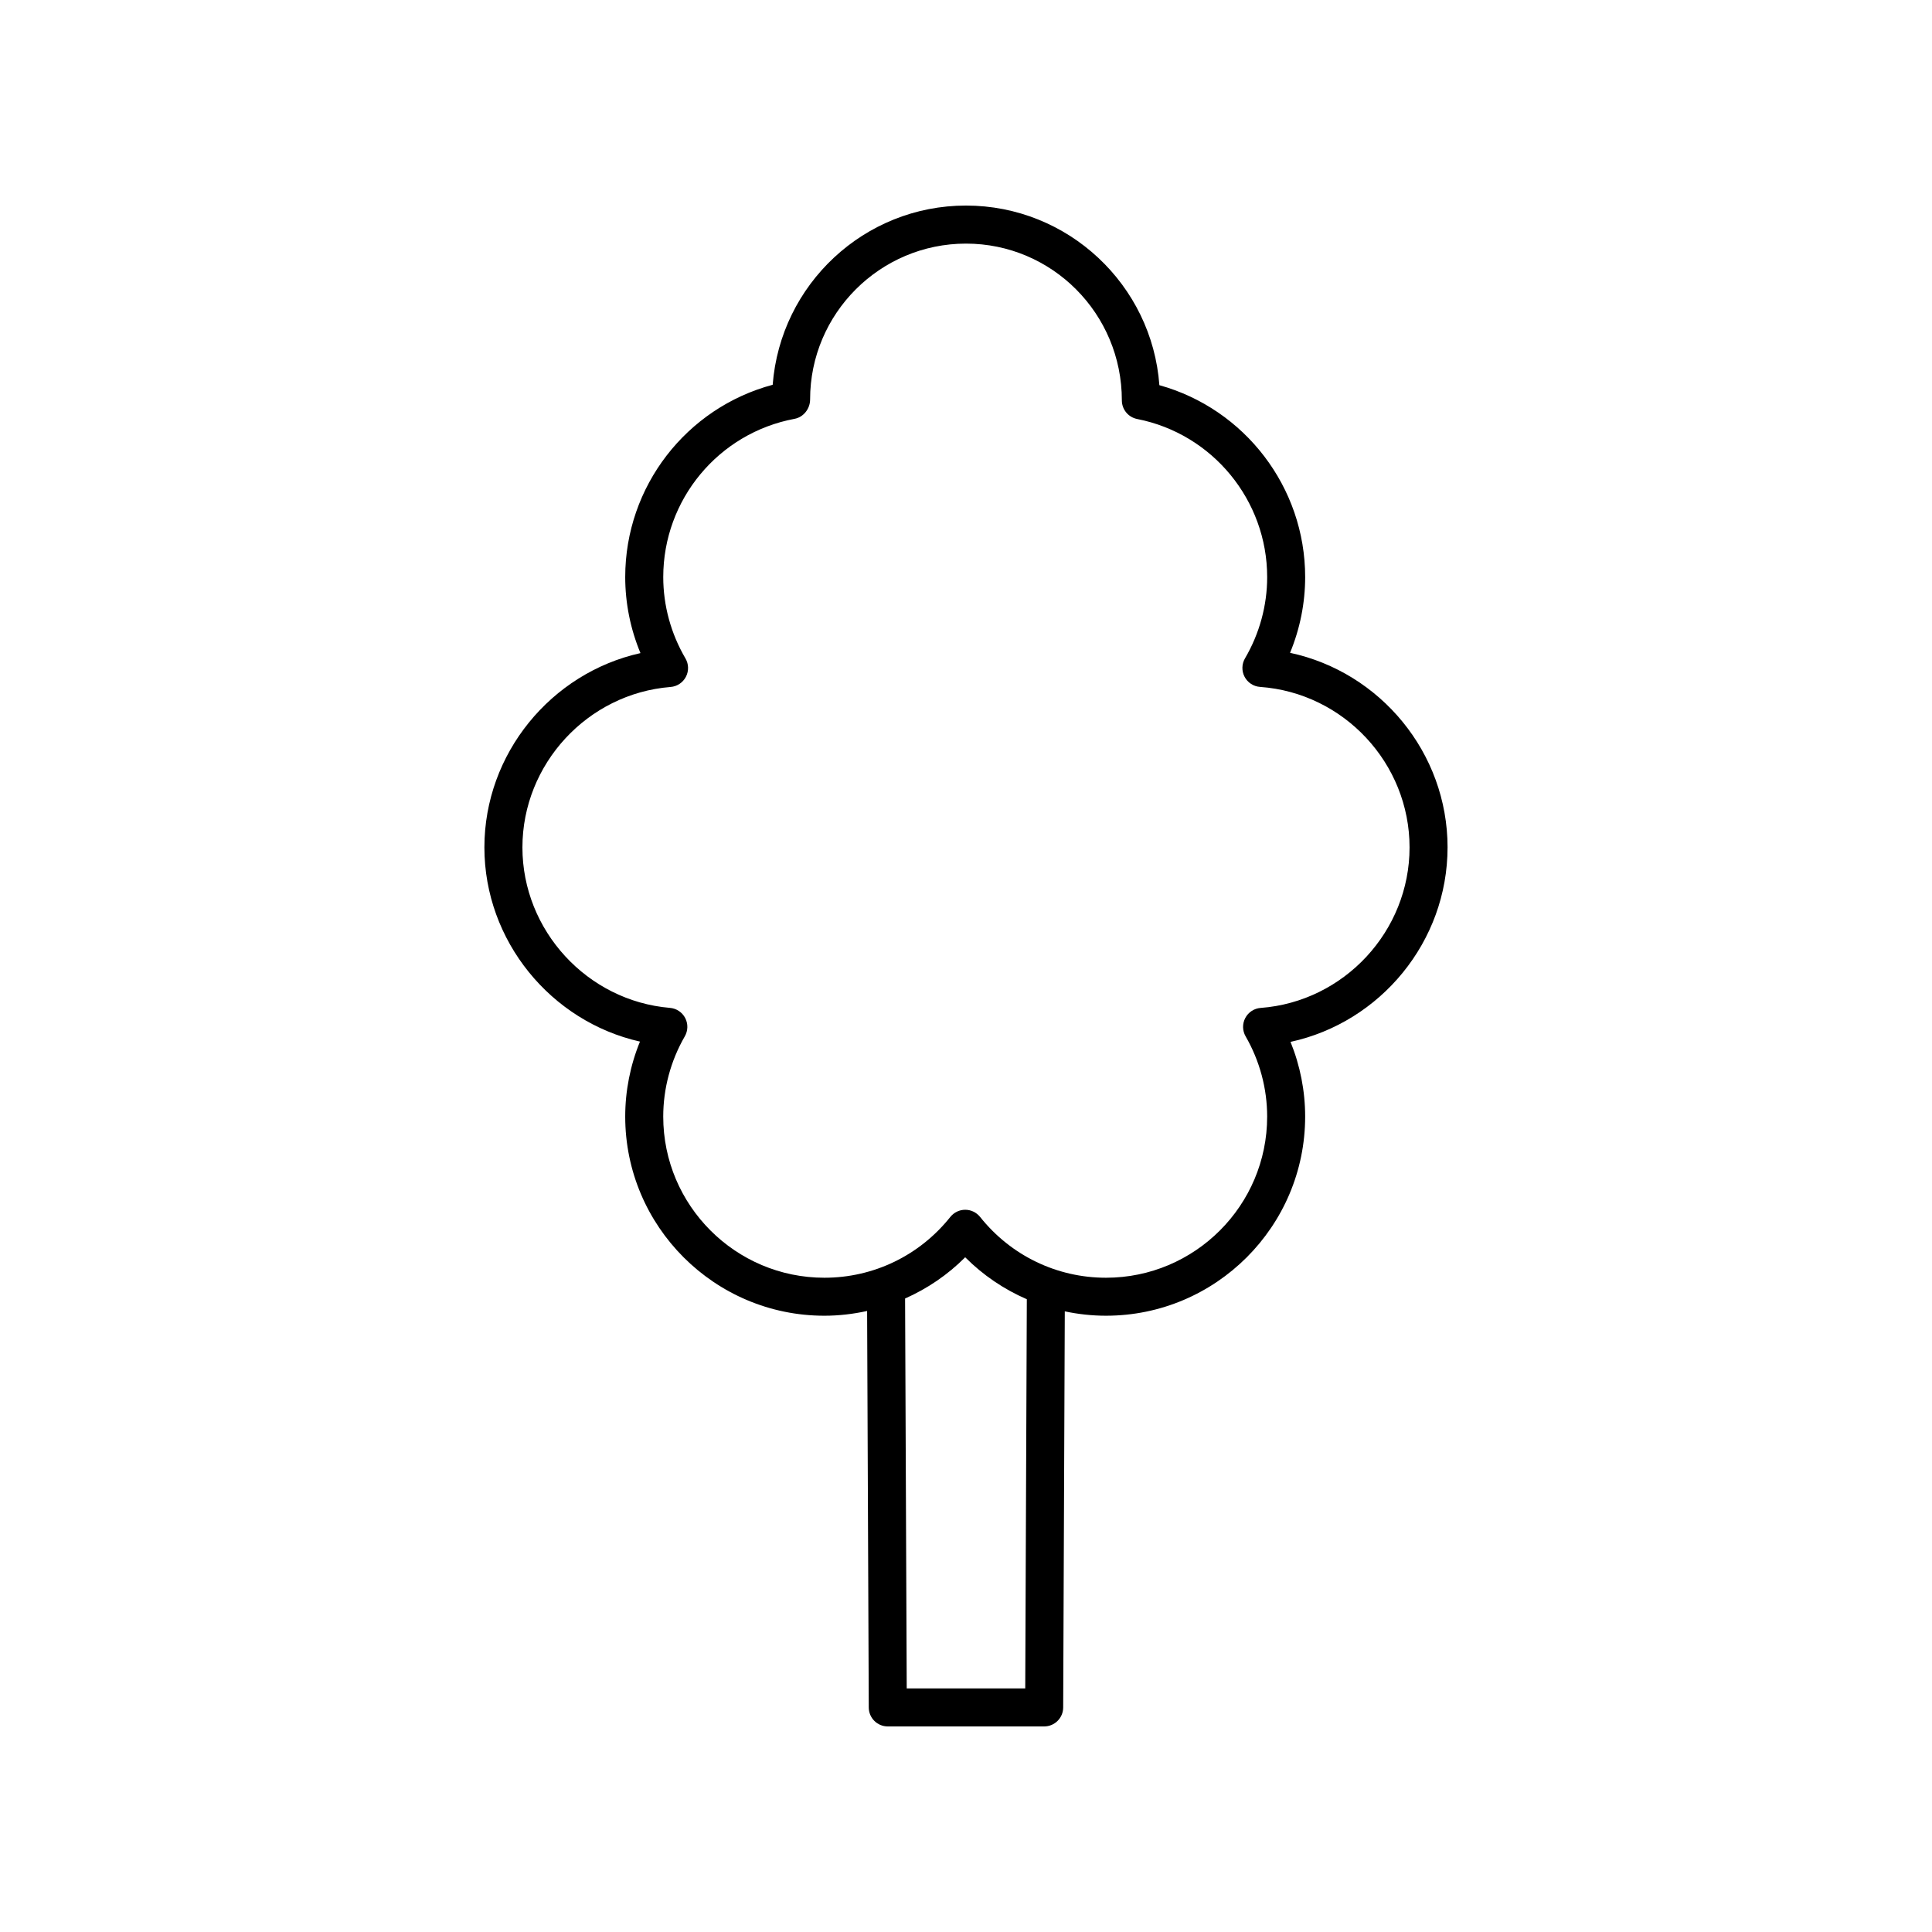
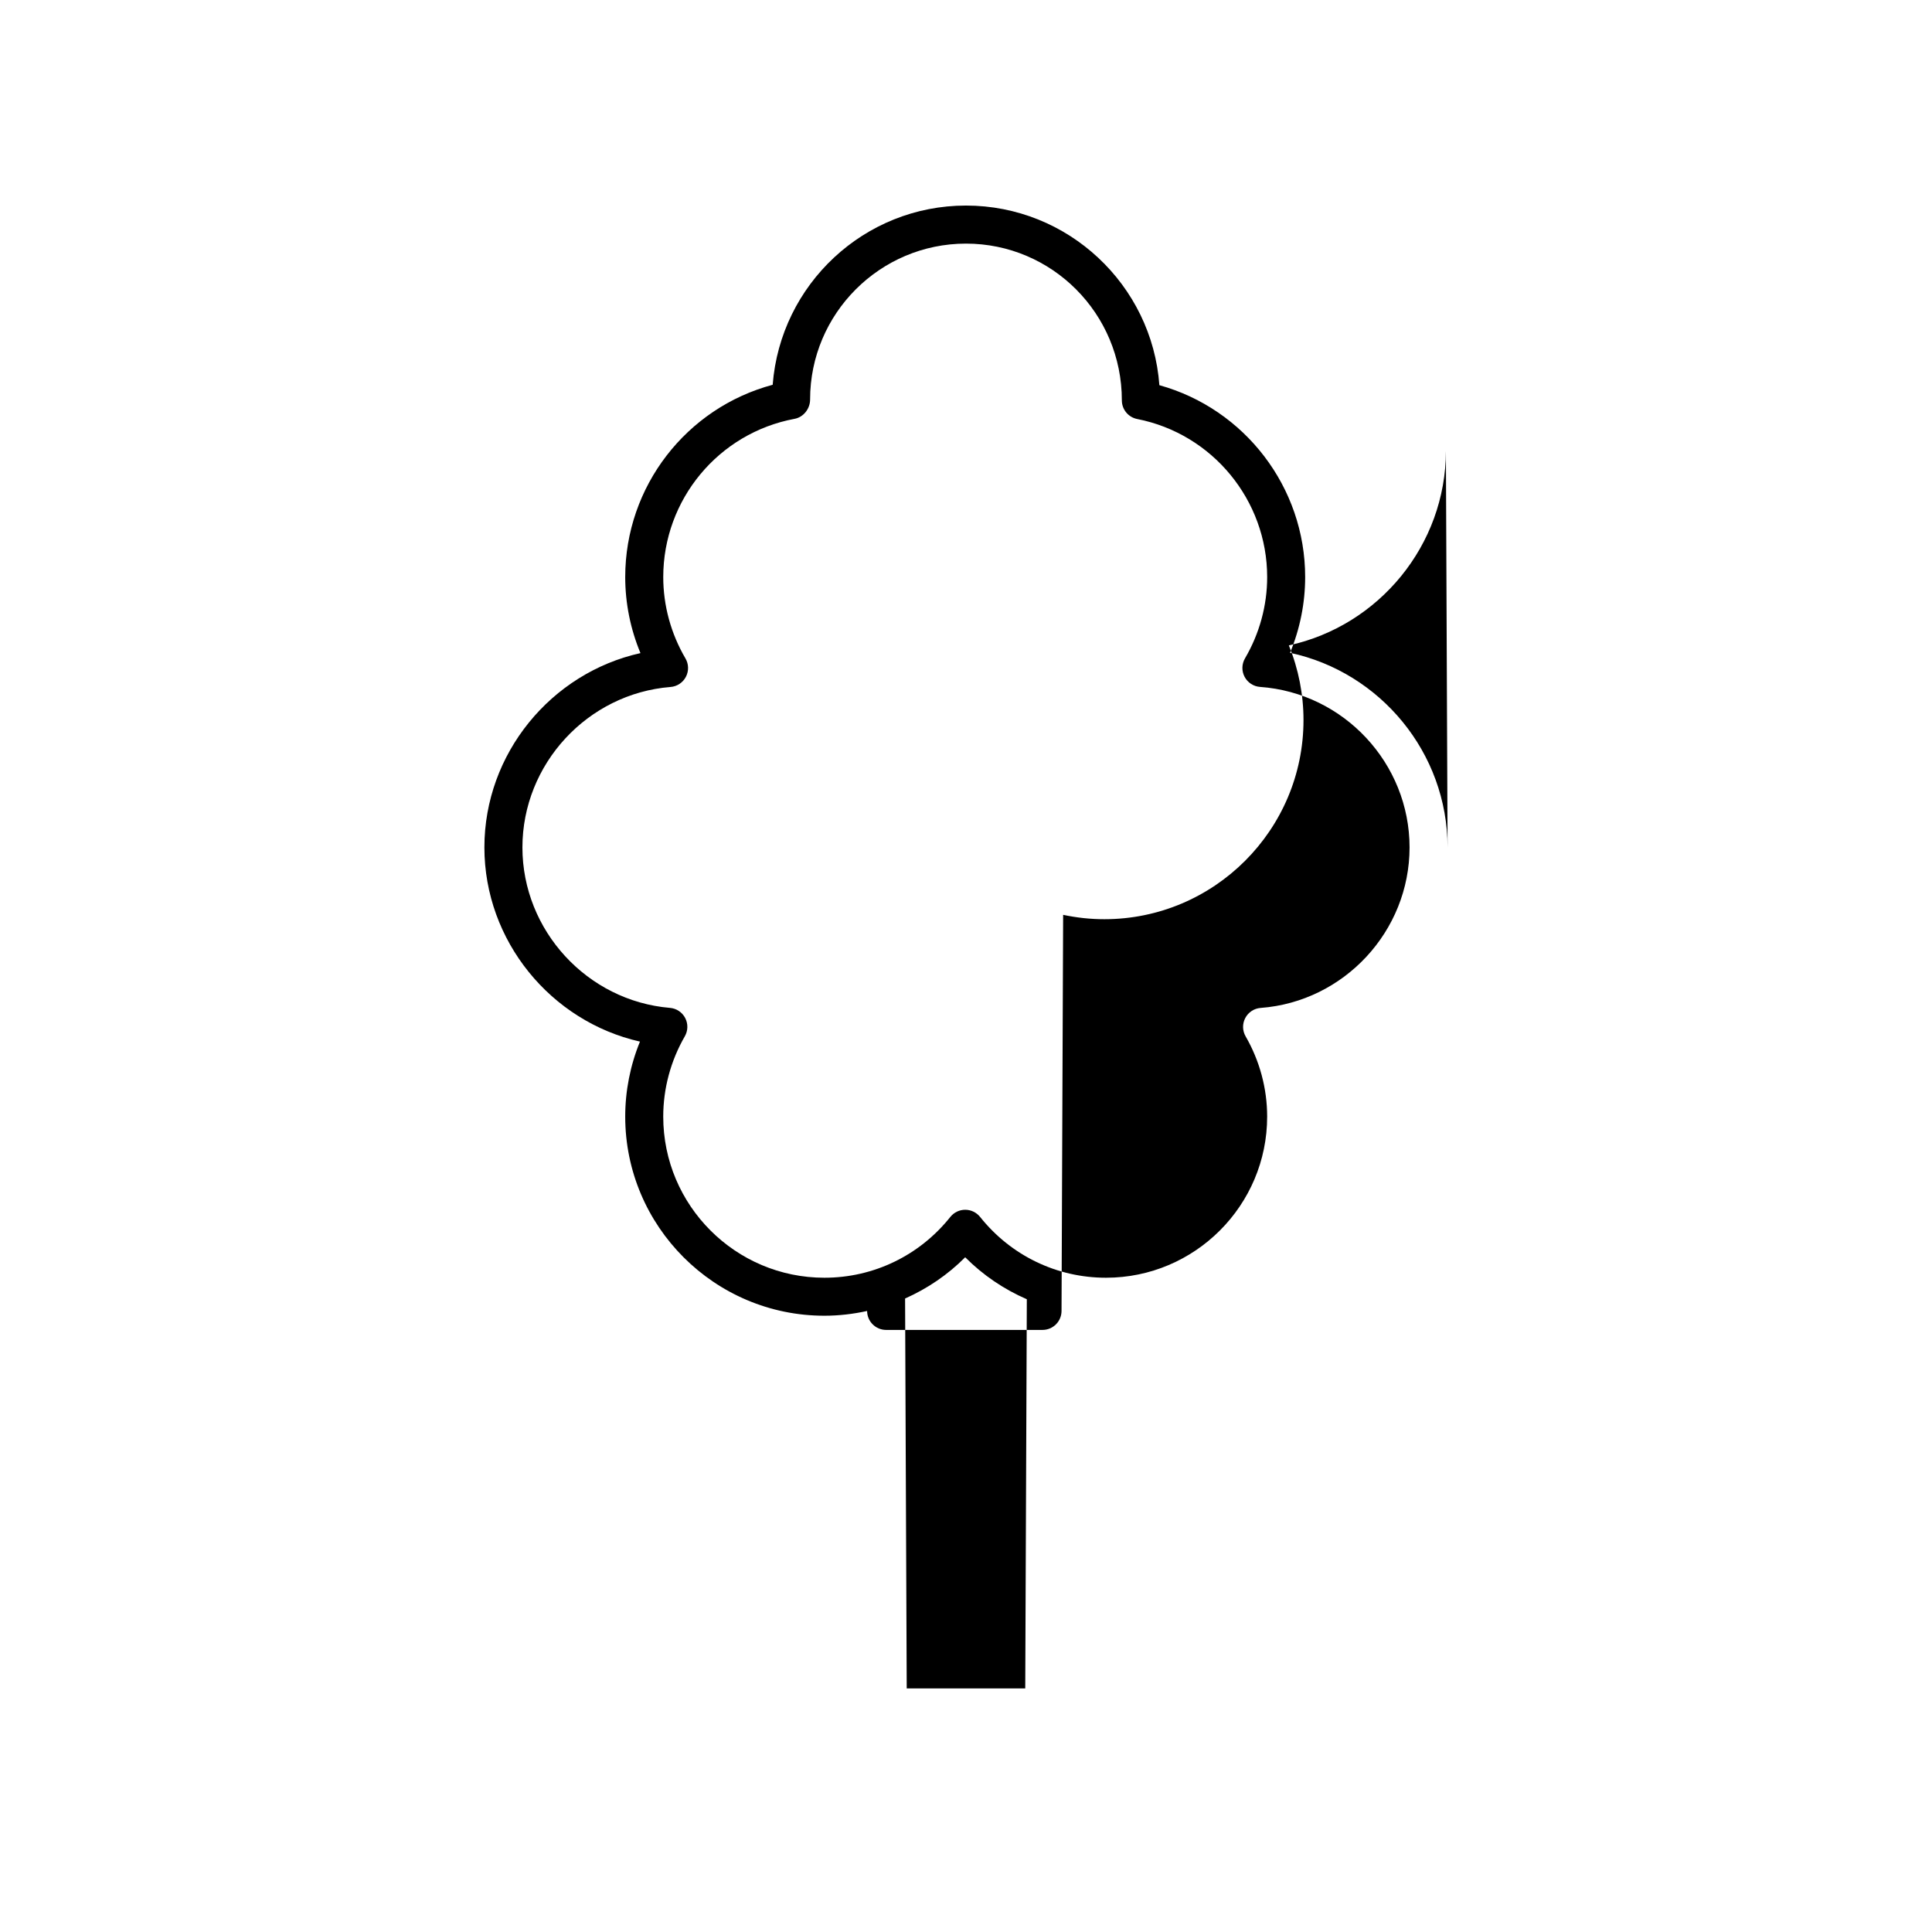
<svg xmlns="http://www.w3.org/2000/svg" fill="#000000" width="800px" height="800px" version="1.1" viewBox="144 144 512 512">
-   <path d="m527.62 368.57c0-25.059-17.824-46.445-41.742-51.566 2.633-6.367 4.004-13.191 4.004-20.078 0-23.805-16.023-44.57-38.637-50.848-1.941-26.574-24.188-47.602-51.25-47.602-26.977 0-49.172 20.898-51.227 47.496-22.875 6.121-39.078 26.938-39.078 50.953 0 6.914 1.383 13.766 4.039 20.156-23.695 5.273-41.359 26.637-41.359 51.488 0 24.773 17.609 46.137 41.23 51.465-2.574 6.301-3.91 13.059-3.91 19.867 0 29.102 23.68 52.781 52.781 52.781 3.859 0 7.644-0.453 11.324-1.258l0.438 105.08c0.008 2.773 2.262 5.019 5.039 5.019h41.445c2.773 0 5.027-2.242 5.039-5.019l0.426-104.98c3.555 0.75 7.203 1.156 10.918 1.156 29.102 0 52.781-23.68 52.781-52.781 0-6.785-1.328-13.516-3.879-19.789 23.84-5.176 41.617-26.566 41.617-51.543zm-111.92 222.88h-31.41l-0.434-103.33c5.883-2.617 11.297-6.273 15.93-10.93 4.742 4.762 10.289 8.496 16.332 11.121zm62.387-180.34c-1.727 0.129-3.266 1.137-4.074 2.668-0.812 1.535-0.777 3.375 0.09 4.871 3.734 6.481 5.707 13.832 5.707 21.258 0 23.547-19.16 42.707-42.707 42.707-13.043 0-25.207-5.875-33.371-16.117-0.961-1.195-2.406-1.895-3.941-1.895-1.535 0-2.981 0.699-3.941 1.895-8.168 10.242-20.336 16.117-33.379 16.117-23.547 0-42.707-19.16-42.707-42.707 0-7.434 1.977-14.789 5.719-21.273 0.859-1.496 0.898-3.324 0.098-4.856-0.797-1.523-2.32-2.539-4.039-2.68-21.922-1.84-39.094-20.516-39.094-42.52 0-22.086 17.246-40.766 39.262-42.523 1.727-0.137 3.262-1.156 4.062-2.695 0.801-1.539 0.758-3.379-0.121-4.875-3.848-6.562-5.883-14.016-5.883-21.551 0-20.531 14.641-38.176 34.809-41.941 2.387-0.449 4.109-2.691 4.109-5.117-0.004-22.781 18.531-41.316 41.312-41.316s41.312 18.535 41.305 41.539c0 2.41 1.703 4.481 4.07 4.945 19.957 3.918 34.441 21.531 34.441 41.891 0 7.527-2.031 14.973-5.875 21.535-0.875 1.5-0.922 3.352-0.109 4.891 0.812 1.539 2.363 2.555 4.098 2.676 22.219 1.594 39.621 20.281 39.621 42.543-0.004 22.184-17.336 40.863-39.461 42.531z" />
+   <path d="m527.62 368.57c0-25.059-17.824-46.445-41.742-51.566 2.633-6.367 4.004-13.191 4.004-20.078 0-23.805-16.023-44.57-38.637-50.848-1.941-26.574-24.188-47.602-51.25-47.602-26.977 0-49.172 20.898-51.227 47.496-22.875 6.121-39.078 26.938-39.078 50.953 0 6.914 1.383 13.766 4.039 20.156-23.695 5.273-41.359 26.637-41.359 51.488 0 24.773 17.609 46.137 41.23 51.465-2.574 6.301-3.91 13.059-3.91 19.867 0 29.102 23.68 52.781 52.781 52.781 3.859 0 7.644-0.453 11.324-1.258c0.008 2.773 2.262 5.019 5.039 5.019h41.445c2.773 0 5.027-2.242 5.039-5.019l0.426-104.98c3.555 0.75 7.203 1.156 10.918 1.156 29.102 0 52.781-23.68 52.781-52.781 0-6.785-1.328-13.516-3.879-19.789 23.84-5.176 41.617-26.566 41.617-51.543zm-111.92 222.88h-31.41l-0.434-103.33c5.883-2.617 11.297-6.273 15.93-10.93 4.742 4.762 10.289 8.496 16.332 11.121zm62.387-180.34c-1.727 0.129-3.266 1.137-4.074 2.668-0.812 1.535-0.777 3.375 0.09 4.871 3.734 6.481 5.707 13.832 5.707 21.258 0 23.547-19.16 42.707-42.707 42.707-13.043 0-25.207-5.875-33.371-16.117-0.961-1.195-2.406-1.895-3.941-1.895-1.535 0-2.981 0.699-3.941 1.895-8.168 10.242-20.336 16.117-33.379 16.117-23.547 0-42.707-19.16-42.707-42.707 0-7.434 1.977-14.789 5.719-21.273 0.859-1.496 0.898-3.324 0.098-4.856-0.797-1.523-2.32-2.539-4.039-2.68-21.922-1.84-39.094-20.516-39.094-42.52 0-22.086 17.246-40.766 39.262-42.523 1.727-0.137 3.262-1.156 4.062-2.695 0.801-1.539 0.758-3.379-0.121-4.875-3.848-6.562-5.883-14.016-5.883-21.551 0-20.531 14.641-38.176 34.809-41.941 2.387-0.449 4.109-2.691 4.109-5.117-0.004-22.781 18.531-41.316 41.312-41.316s41.312 18.535 41.305 41.539c0 2.41 1.703 4.481 4.07 4.945 19.957 3.918 34.441 21.531 34.441 41.891 0 7.527-2.031 14.973-5.875 21.535-0.875 1.5-0.922 3.352-0.109 4.891 0.812 1.539 2.363 2.555 4.098 2.676 22.219 1.594 39.621 20.281 39.621 42.543-0.004 22.184-17.336 40.863-39.461 42.531z" />
</svg>